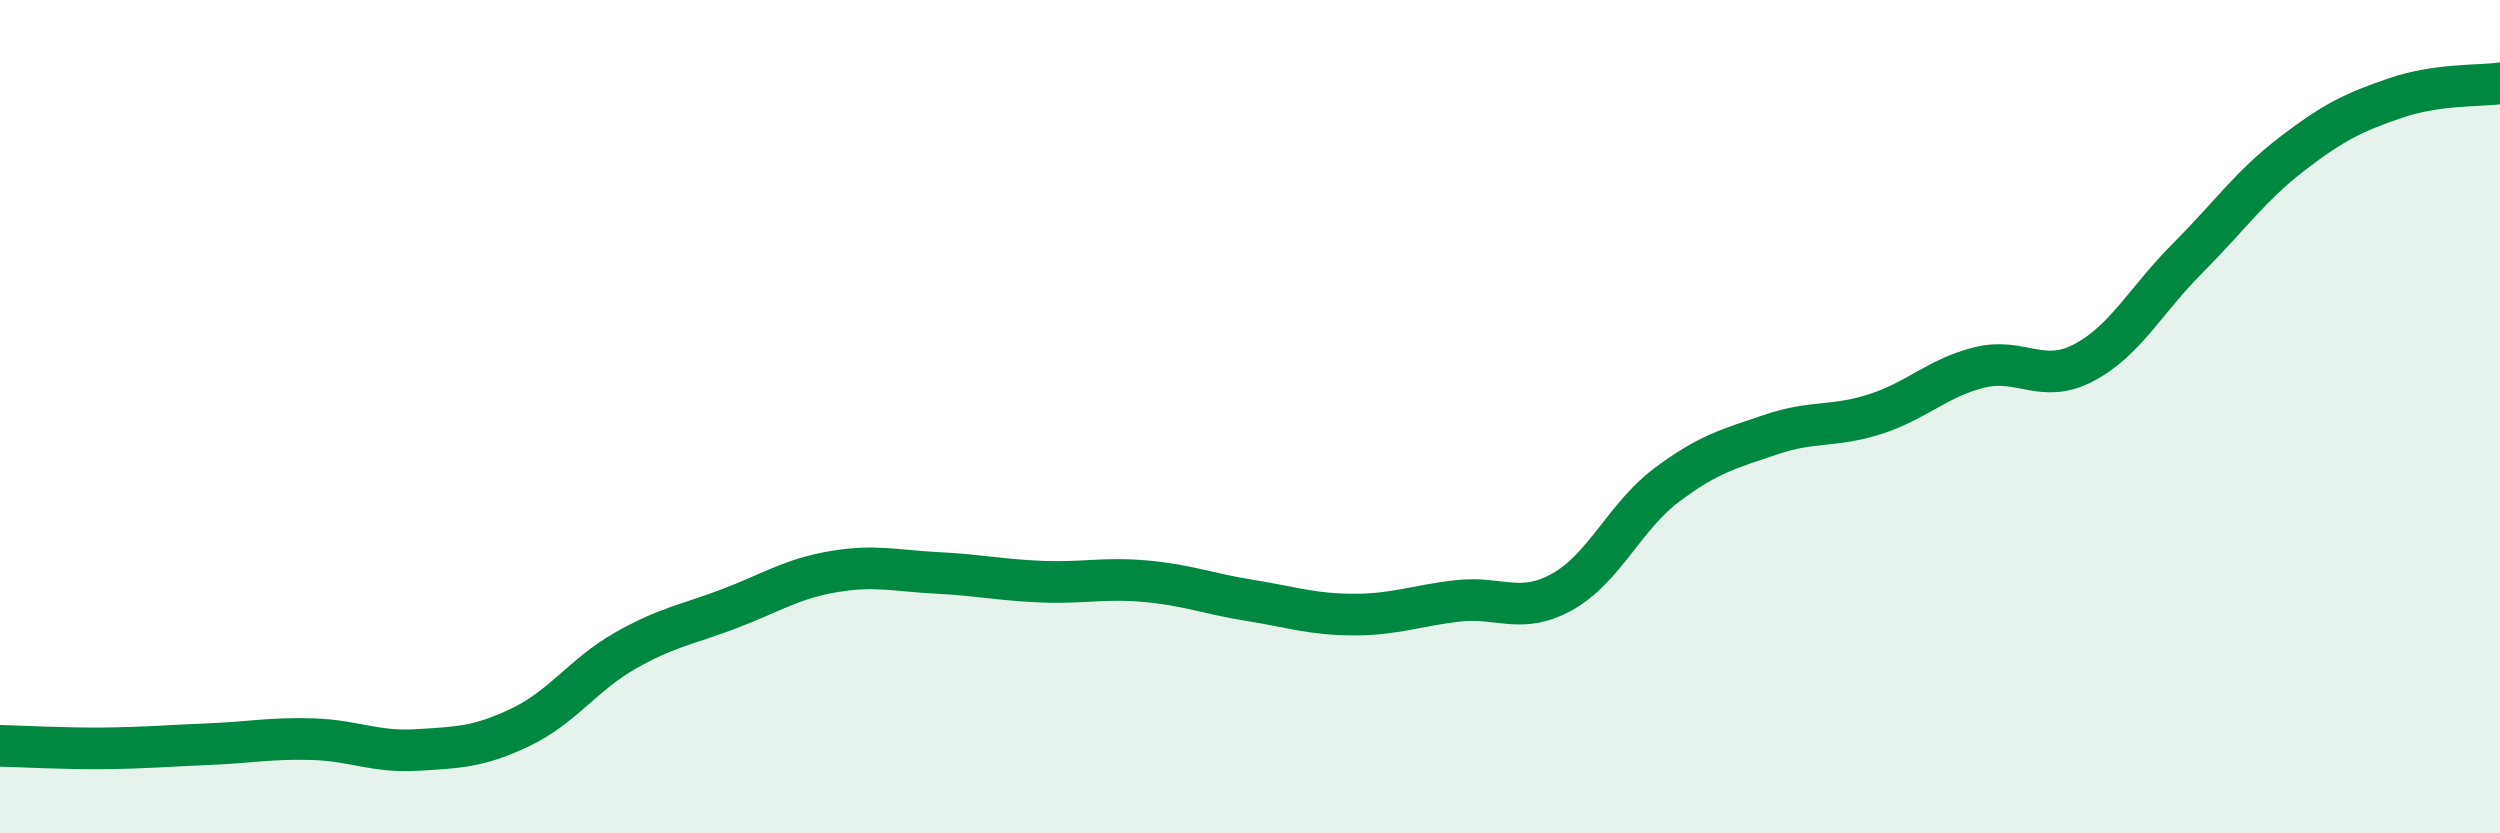
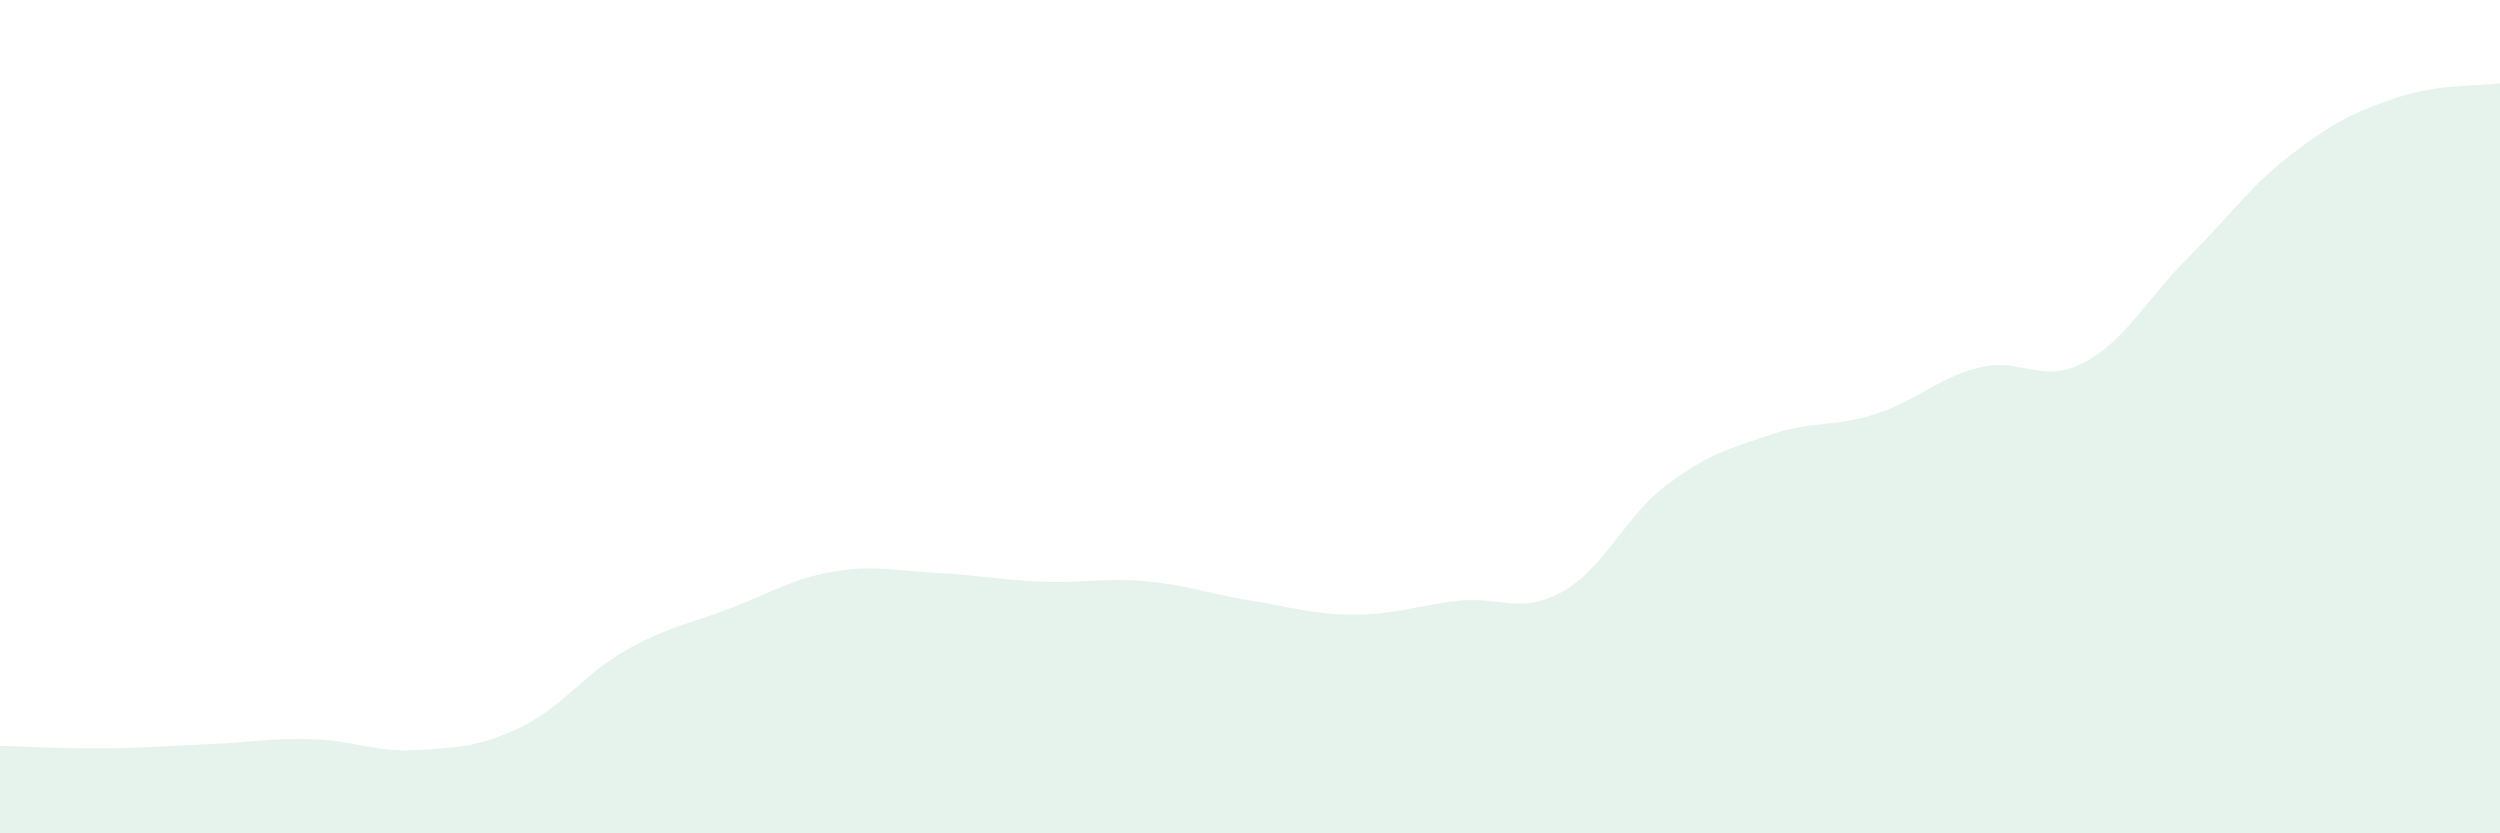
<svg xmlns="http://www.w3.org/2000/svg" width="60" height="20" viewBox="0 0 60 20">
  <path d="M 0,17.9 C 0.5,17.91 1.5,17.97 2.5,17.96 C 3.5,17.95 4,17.9 5,17.86 C 6,17.82 6.5,17.71 7.5,17.74 C 8.5,17.77 9,18.06 10,18 C 11,17.94 11.5,17.93 12.5,17.45 C 13.5,16.97 14,16.19 15,15.62 C 16,15.05 16.5,14.99 17.5,14.61 C 18.5,14.23 19,13.89 20,13.72 C 21,13.55 21.5,13.7 22.5,13.75 C 23.5,13.8 24,13.92 25,13.96 C 26,14 26.5,13.86 27.5,13.95 C 28.5,14.04 29,14.25 30,14.41 C 31,14.57 31.5,14.75 32.5,14.75 C 33.5,14.75 34,14.53 35,14.42 C 36,14.31 36.5,14.76 37.5,14.2 C 38.5,13.64 39,12.39 40,11.64 C 41,10.89 41.5,10.77 42.5,10.43 C 43.5,10.09 44,10.26 45,9.94 C 46,9.62 46.5,9.07 47.5,8.82 C 48.5,8.57 49,9.23 50,8.71 C 51,8.19 51.5,7.2 52.5,6.2 C 53.5,5.2 54,4.47 55,3.7 C 56,2.93 56.5,2.69 57.5,2.35 C 58.5,2.01 59.5,2.07 60,2L60 20L0 20Z" fill="#008740" opacity="0.1" stroke-linecap="round" stroke-linejoin="round" />
-   <path d="M 0,17.9 C 0.5,17.91 1.5,17.97 2.5,17.96 C 3.5,17.95 4,17.9 5,17.86 C 6,17.82 6.5,17.71 7.5,17.74 C 8.5,17.77 9,18.06 10,18 C 11,17.94 11.5,17.93 12.5,17.45 C 13.5,16.97 14,16.19 15,15.62 C 16,15.05 16.5,14.99 17.5,14.61 C 18.5,14.23 19,13.89 20,13.72 C 21,13.55 21.5,13.7 22.5,13.75 C 23.5,13.8 24,13.92 25,13.96 C 26,14 26.5,13.86 27.5,13.95 C 28.5,14.04 29,14.25 30,14.41 C 31,14.57 31.5,14.75 32.5,14.75 C 33.5,14.75 34,14.53 35,14.42 C 36,14.31 36.5,14.76 37.5,14.2 C 38.5,13.64 39,12.39 40,11.64 C 41,10.89 41.5,10.77 42.5,10.43 C 43.5,10.09 44,10.26 45,9.94 C 46,9.62 46.5,9.07 47.5,8.82 C 48.5,8.57 49,9.23 50,8.71 C 51,8.19 51.5,7.2 52.5,6.2 C 53.5,5.2 54,4.47 55,3.7 C 56,2.93 56.5,2.69 57.5,2.35 C 58.5,2.01 59.5,2.07 60,2" stroke="#008740" stroke-width="1" fill="none" stroke-linecap="round" stroke-linejoin="round" />
</svg>